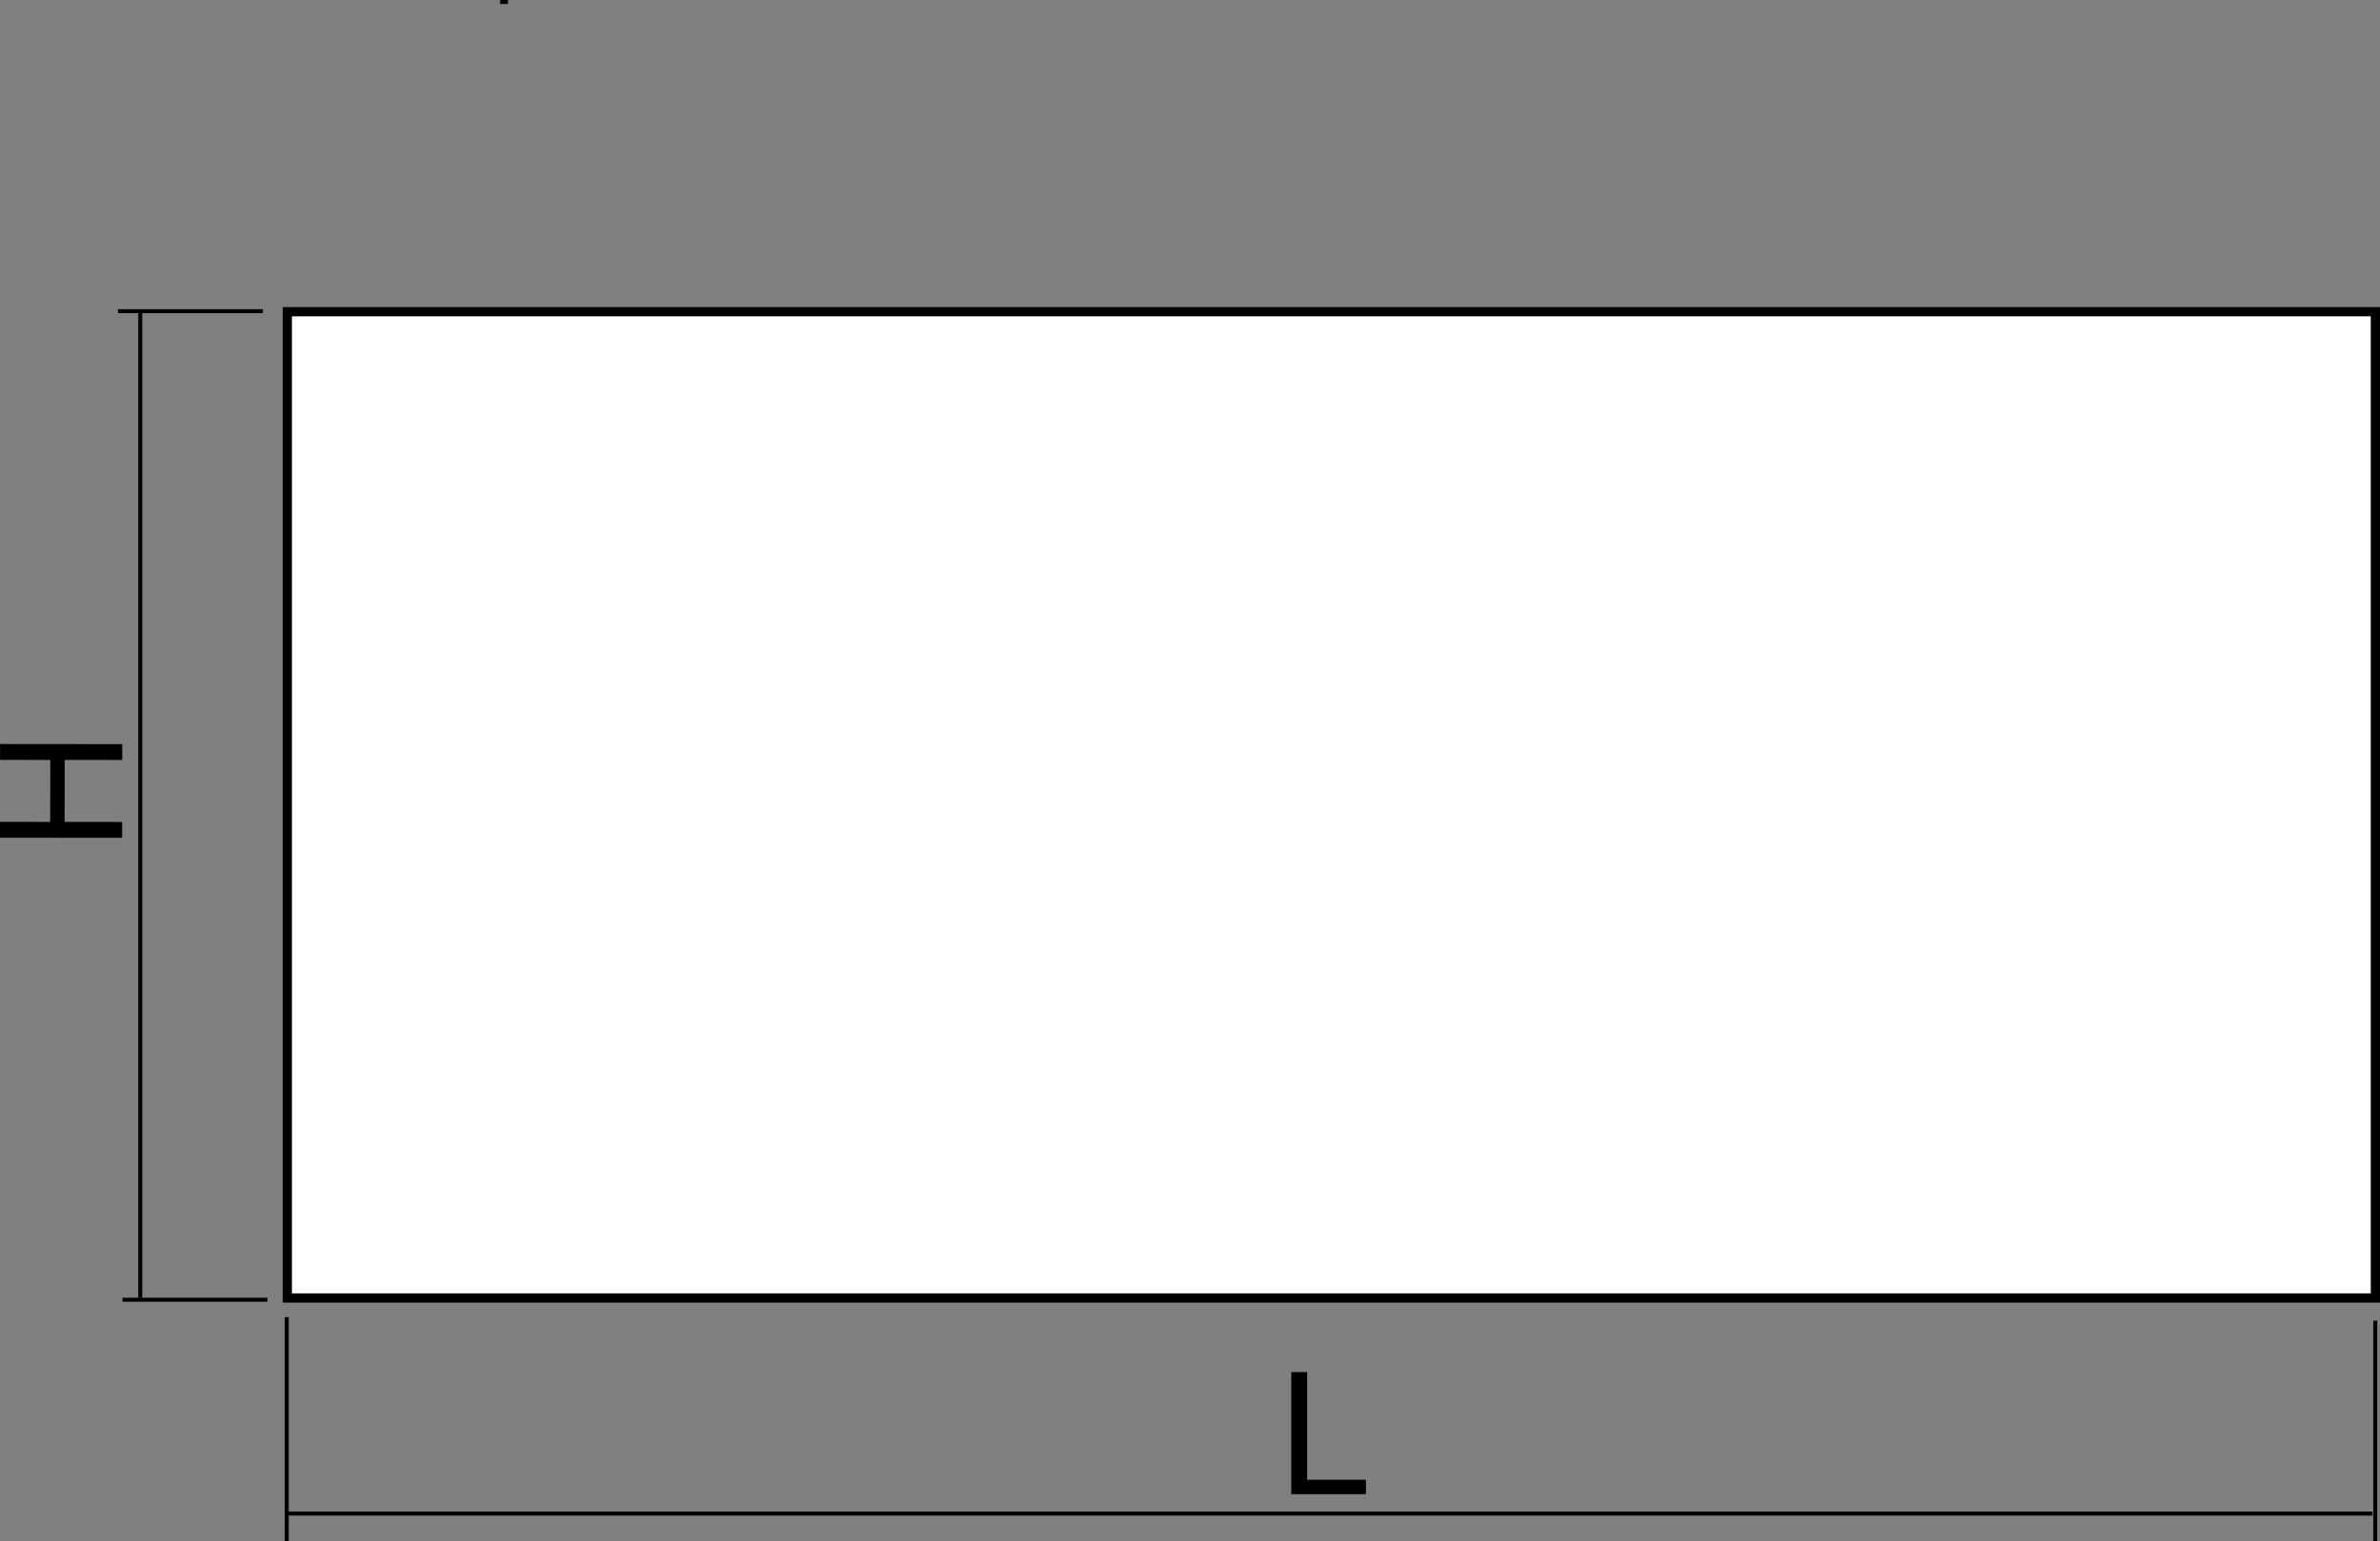
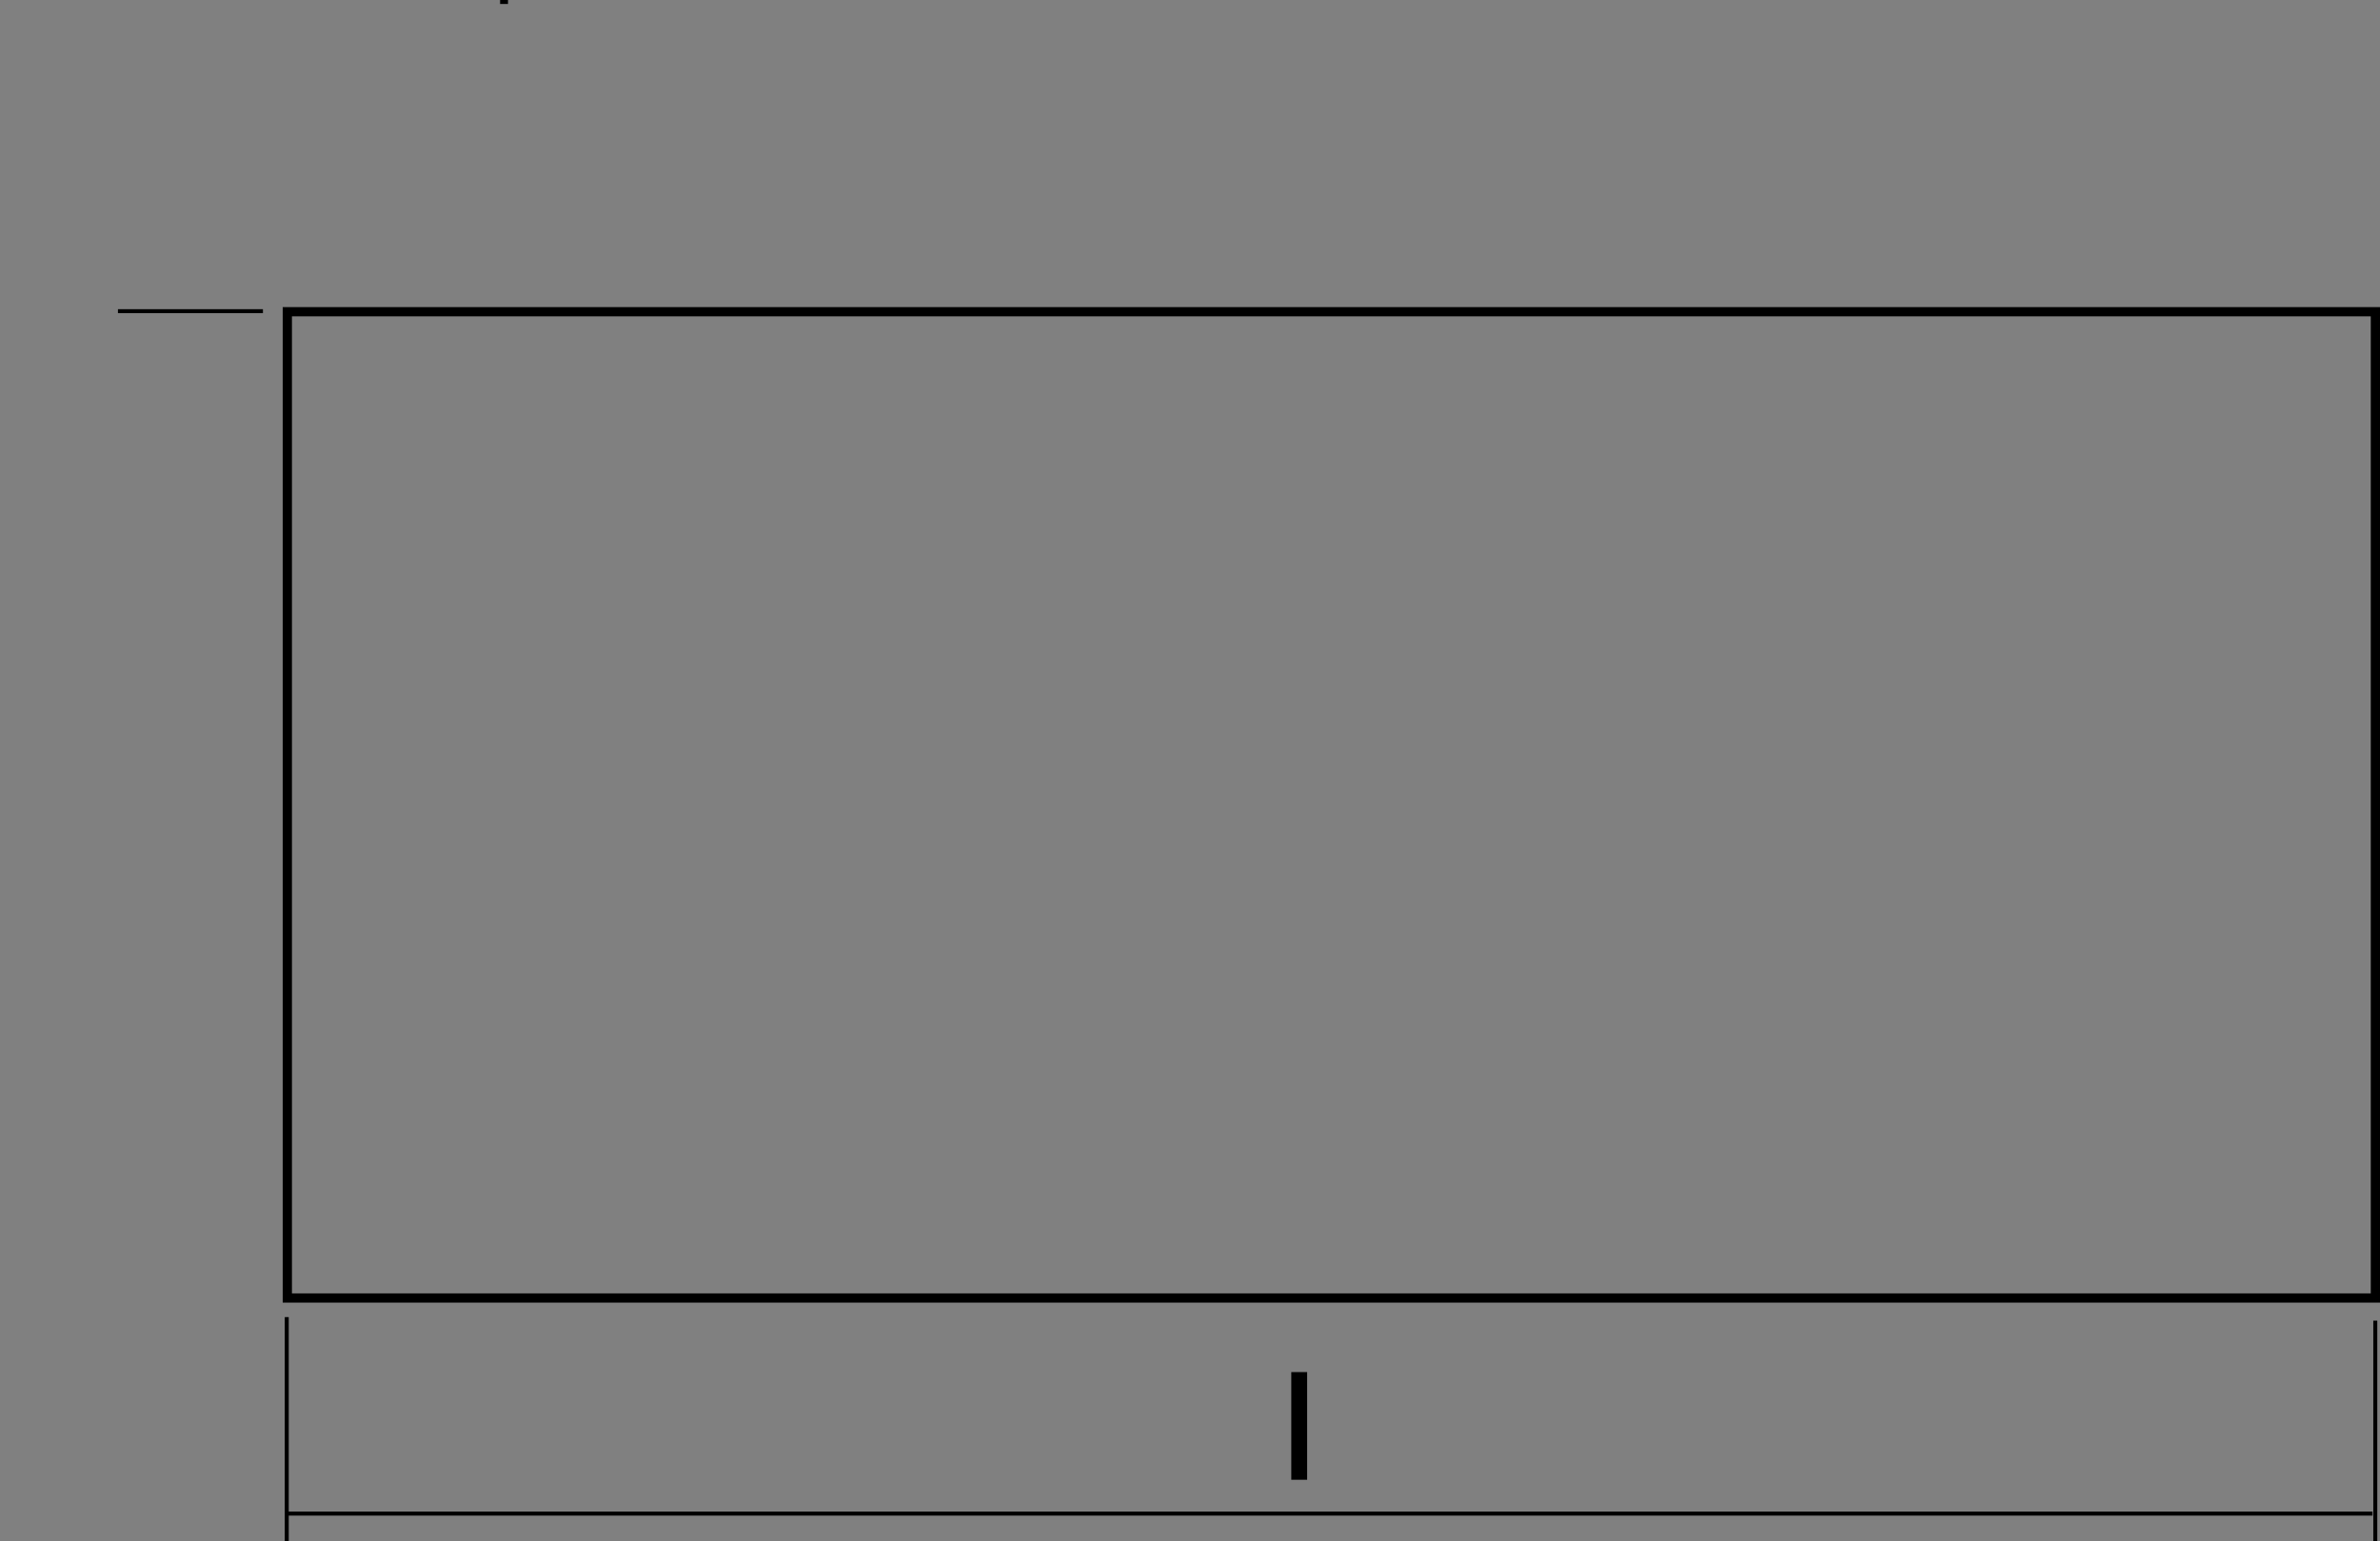
<svg xmlns="http://www.w3.org/2000/svg" version="1.1" id="Ebene_1" width="128.938" height="83.517" viewBox="0 0 128.938 83.517" style="overflow:visible;enable-background:new 0 0 128.938 83.517;" xml:space="preserve">
  <rect x="0" y="0" width="128.938" height="83.517" fill="#808080" stroke="none" />
  <line style="fill:none;stroke:#000000;stroke-width:0.216;stroke-miterlimit:22.926;" x1="27.521" y1="0.108" x2="27.093" y2="0.108" />
  <g>
-     <path d="M69.956,80.963v-6.617h0.859v5.836h3.188v0.781H69.956z" />
+     <path d="M69.956,80.963v-6.617h0.859v5.836h3.188H69.956z" />
  </g>
-   <rect x="15.566" y="16.891" style="fill-rule:evenodd;clip-rule:evenodd;fill:#FFFFFF;" width="113.122" height="53.442" />
  <rect x="15.566" y="16.891" style="fill:none;stroke:#000000;stroke-width:0.5;stroke-miterlimit:22.926;" width="113.122" height="53.442" />
  <line style="fill:none;stroke:#000000;stroke-width:0.216;stroke-miterlimit:22.926;" x1="15.535" y1="71.368" x2="15.535" y2="83.517" />
  <line style="fill:none;stroke:#000000;stroke-width:0.216;stroke-miterlimit:22.926;" x1="128.683" y1="71.561" x2="128.683" y2="83.517" />
  <line style="fill:none;stroke:#000000;stroke-width:0.216;stroke-miterlimit:22.926;" x1="128.533" y1="82.016" x2="15.536" y2="82.016" />
  <line style="fill:none;stroke:#000000;stroke-width:0.216;stroke-miterlimit:22.926;" x1="6.39" y1="16.861" x2="14.245" y2="16.861" />
-   <line style="fill:none;stroke:#000000;stroke-width:0.216;stroke-miterlimit:22.926;" x1="6.637" y1="70.427" x2="14.492" y2="70.427" />
-   <line style="fill:none;stroke:#000000;stroke-width:0.216;stroke-miterlimit:22.926;" x1="7.598" y1="16.95" x2="7.598" y2="70.327" />
  <g>
-     <path d="M6.617,45.398L0,45.392l0-0.859l2.719,0.003l0.004-3.359l-2.719-0.002l0.001-0.859l6.617,0.006L6.622,41.18l-3.117-0.003   L3.5,44.536l3.117,0.003L6.617,45.398z" />
-   </g>
+     </g>
</svg>